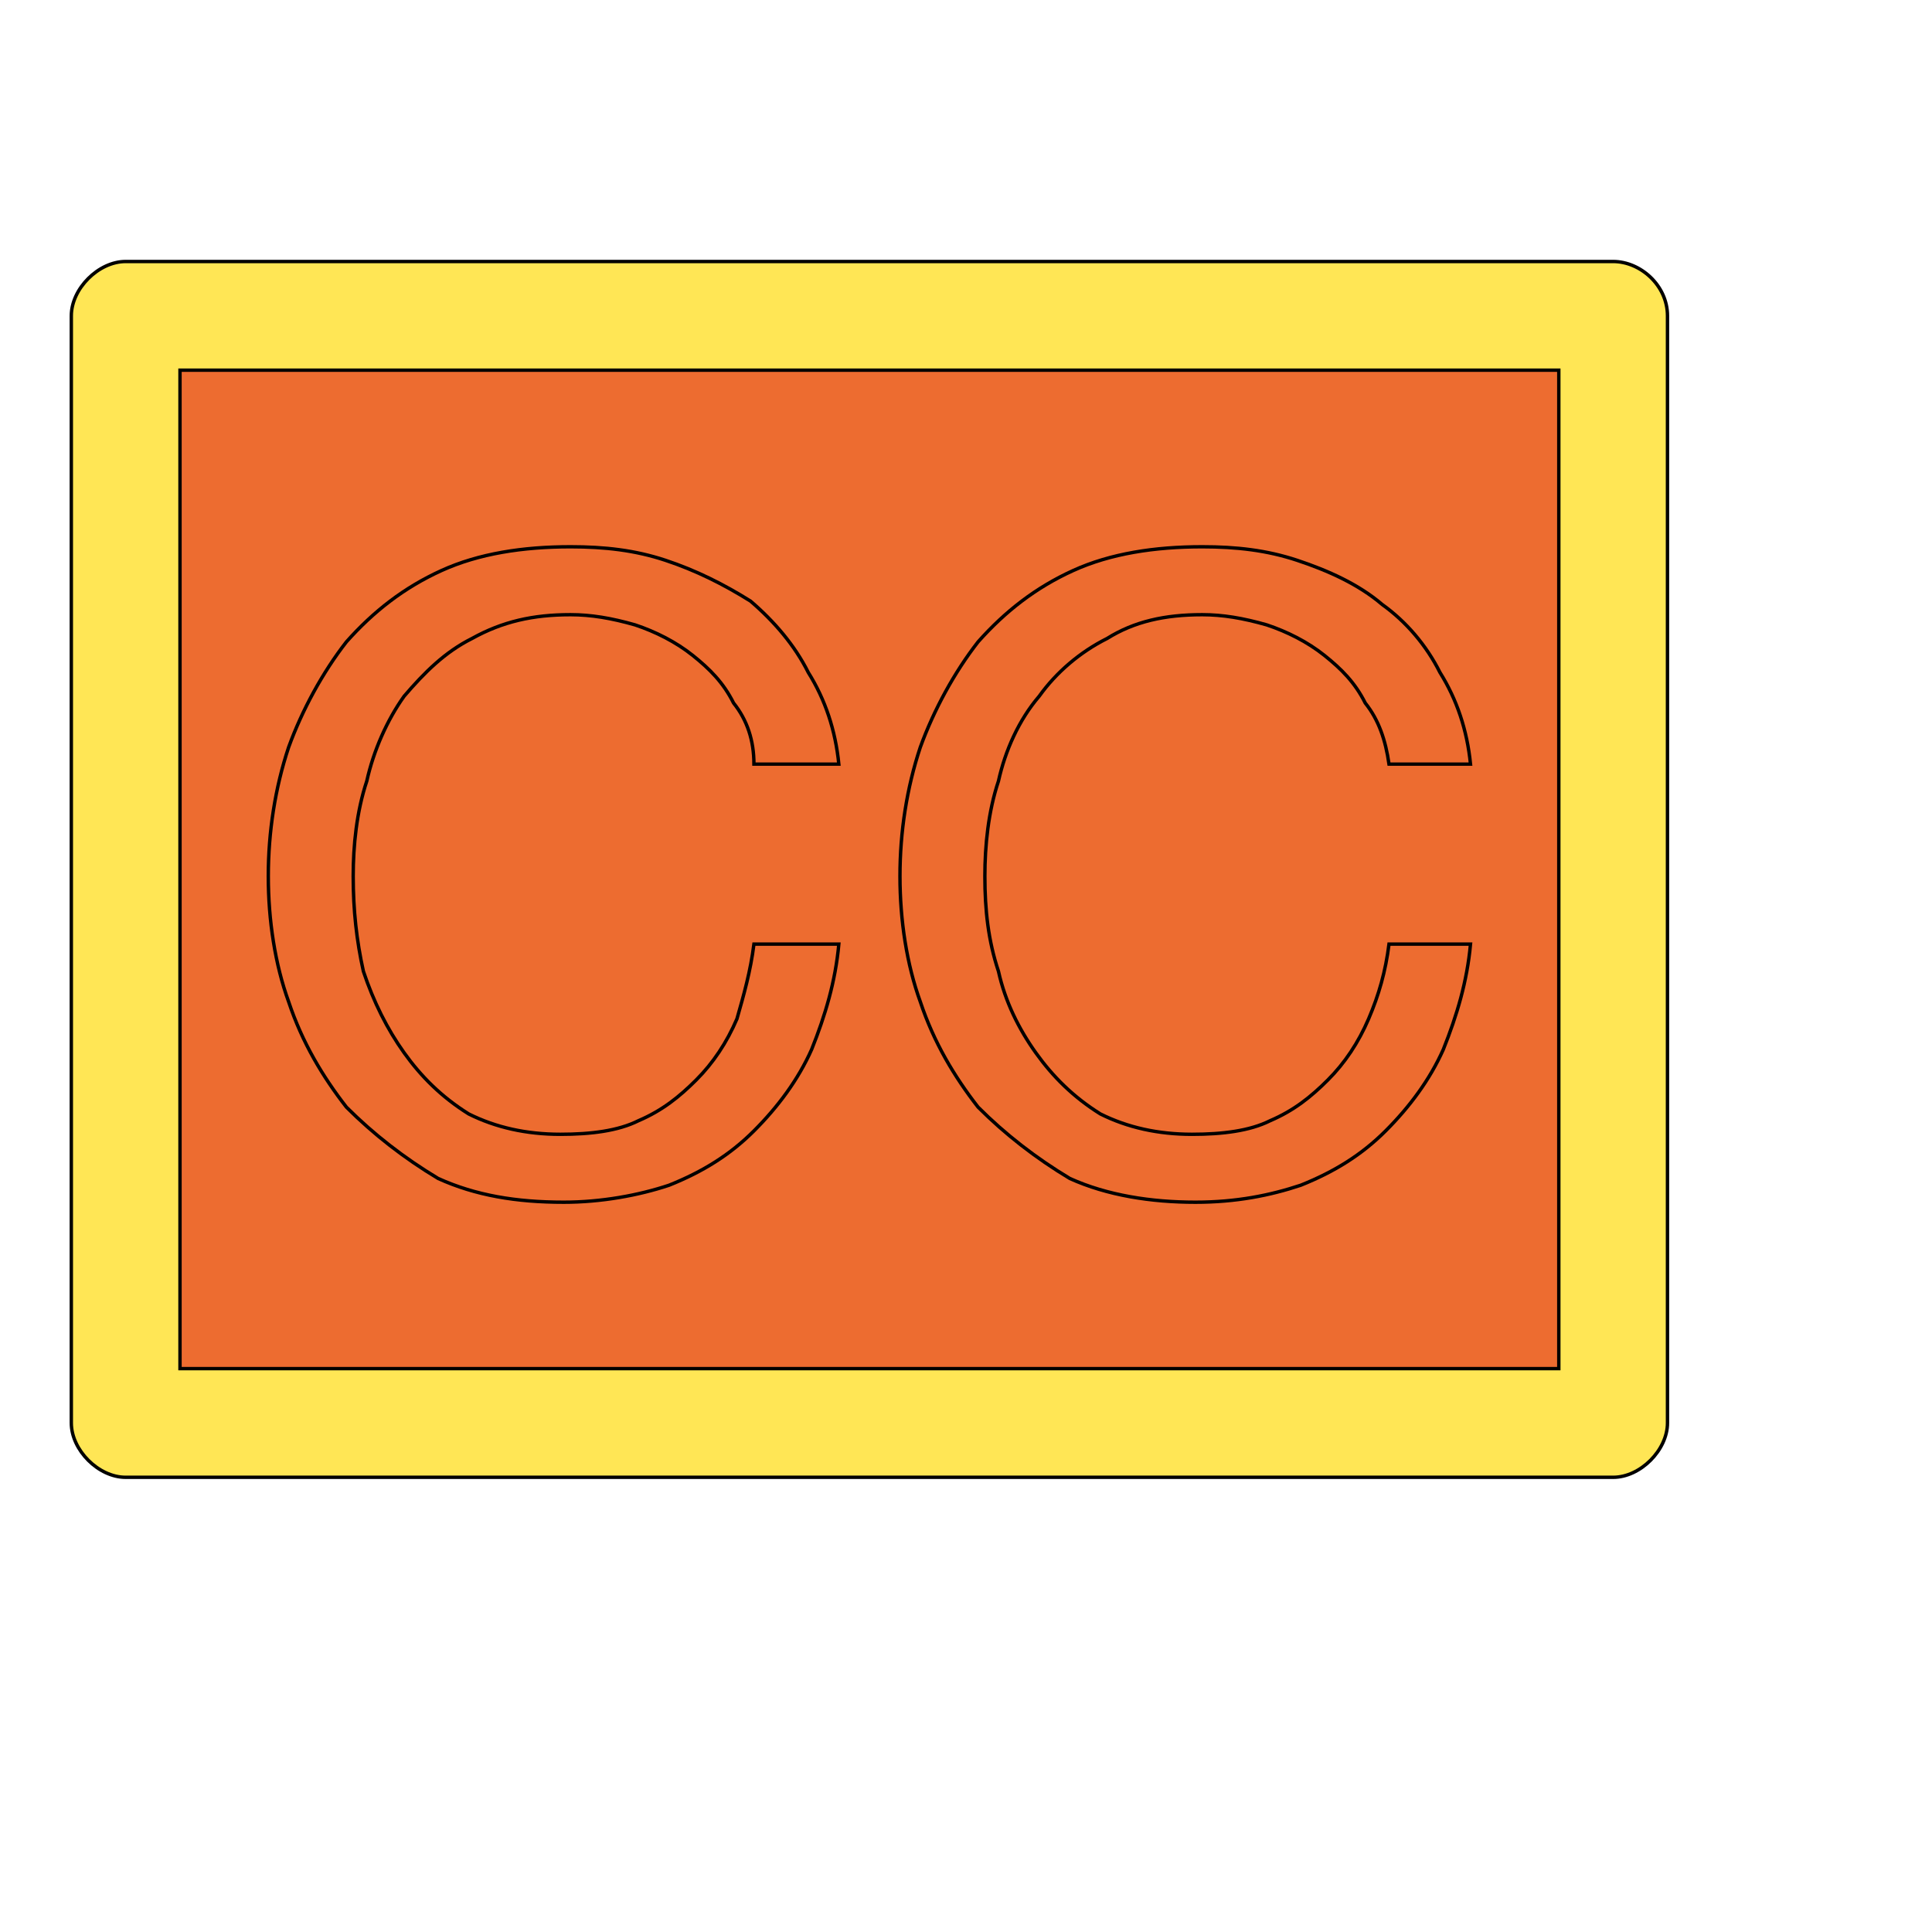
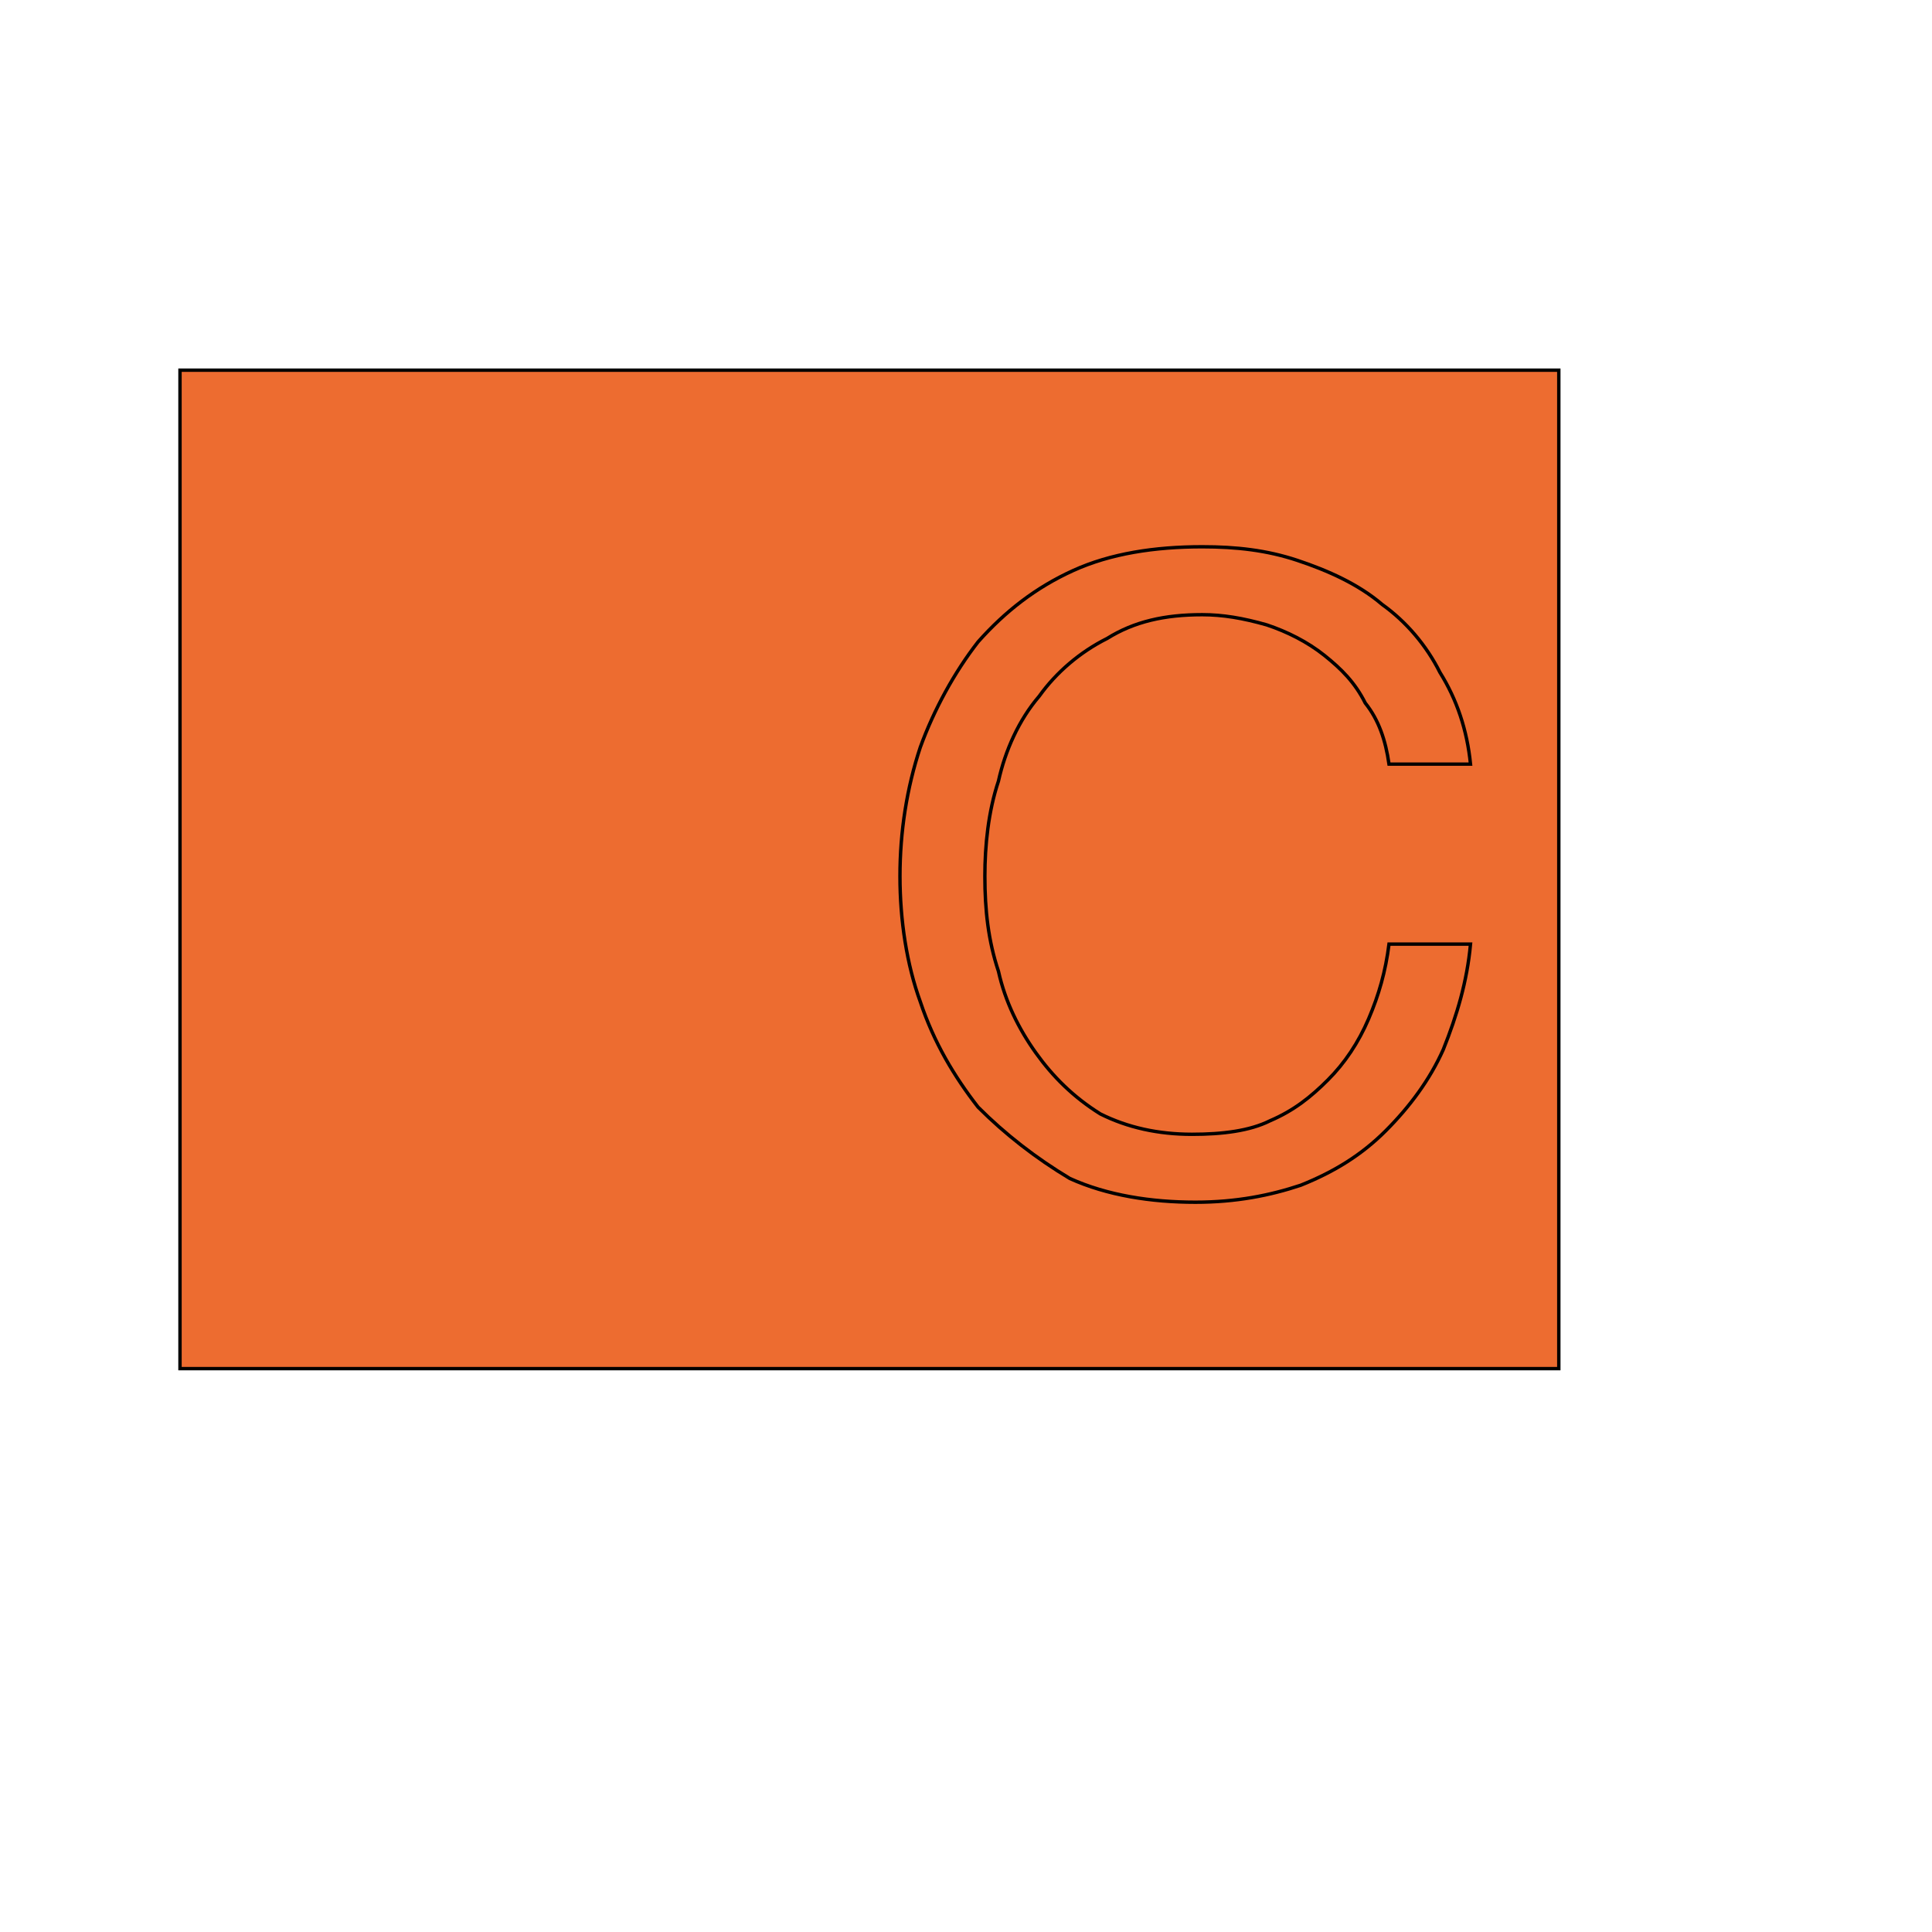
<svg xmlns="http://www.w3.org/2000/svg" id="th_wav_cc" width="100%" height="100%" version="1.1" preserveAspectRatio="xMidYMin slice" data-uid="wav_cc" data-keyword="wav_cc" viewBox="0 0 512 512" transform="matrix(0.9,0,0,0.9,0,0)" data-colors="[&quot;#3aaa3a&quot;,&quot;#ffe655&quot;,&quot;#ed6c30&quot;,&quot;#00cc00&quot;,&quot;#2b3b47&quot;]">
  <defs id="SvgjsDefs15060" fill="#3aaa3a" />
-   <path id="th_wav_cc_0" d="M475 77L37 77C29 77 21 85 21 93L21 419C21 427 29 435 37 435L475 435C483 435 491 427 491 419L491 93C491 84 483 77 475 77Z " fill-rule="evenodd" fill="#ffe655" stroke-width="1" stroke="#000000" />
  <path id="th_wav_cc_1" d="M459 403L53 403L53 109L459 109Z " fill-rule="evenodd" fill="#ed6c30" stroke-width="1" stroke="#000000" />
-   <path id="th_wav_cc_2" d="M102 326C110 334 119 341 129 347C140 352 152 354 166 354C177 354 188 352 197 349C207 345 215 340 222 333C229 326 235 318 239 309C243 299 246 289 247 278L222 278C221 286 219 293 217 300C214 307 210 313 205 318C200 323 195 327 188 330C182 333 174 334 165 334C155 334 146 332 138 328C130 323 124 317 119 310C114 303 110 295 107 286C105 277 104 268 104 258C104 249 105 239 108 230C110 221 114 212 119 205C125 198 131 192 139 188C148 183 157 181 168 181C174 181 180 182 187 184C193 186 199 189 204 193C209 197 213 201 216 207C220 212 222 218 222 225L247 225C246 215 243 206 238 198C234 190 228 183 221 177C213 172 205 168 196 165C187 162 178 161 168 161C154 161 141 163 130 168C119 173 110 180 102 189C95 198 89 209 85 220C81 232 79 245 79 258C79 271 81 284 85 295C89 307 95 317 102 326Z " fill-rule="evenodd" fill="#ed6c30" stroke-width="1" stroke="#000000" />
  <path id="th_wav_cc_3" d="M288 326C296 334 305 341 315 347C326 352 339 354 352 354C364 354 374 352 383 349C393 345 401 340 408 333C415 326 421 318 425 309C429 299 432 289 433 278L409 278C408 286 406 293 403 300C400 307 396 313 391 318C386 323 381 327 374 330C368 333 360 334 351 334C341 334 332 332 324 328C316 323 310 317 305 310C300 303 296 295 294 286C291 277 290 268 290 258C290 249 291 239 294 230C296 221 300 212 306 205C311 198 318 192 326 188C334 183 343 181 354 181C360 181 366 182 373 184C379 186 385 189 390 193C395 197 399 201 402 207C406 212 408 218 409 225L433 225C432 215 429 206 424 198C420 190 414 183 407 178C400 172 391 168 382 165C373 162 364 161 354 161C340 161 327 163 316 168C305 173 296 180 288 189C281 198 275 209 271 220C267 232 265 245 265 258C265 271 267 284 271 295C275 307 281 317 288 326Z " fill-rule="evenodd" fill="#ed6c30" stroke-width="1" stroke="#000000" />
</svg>